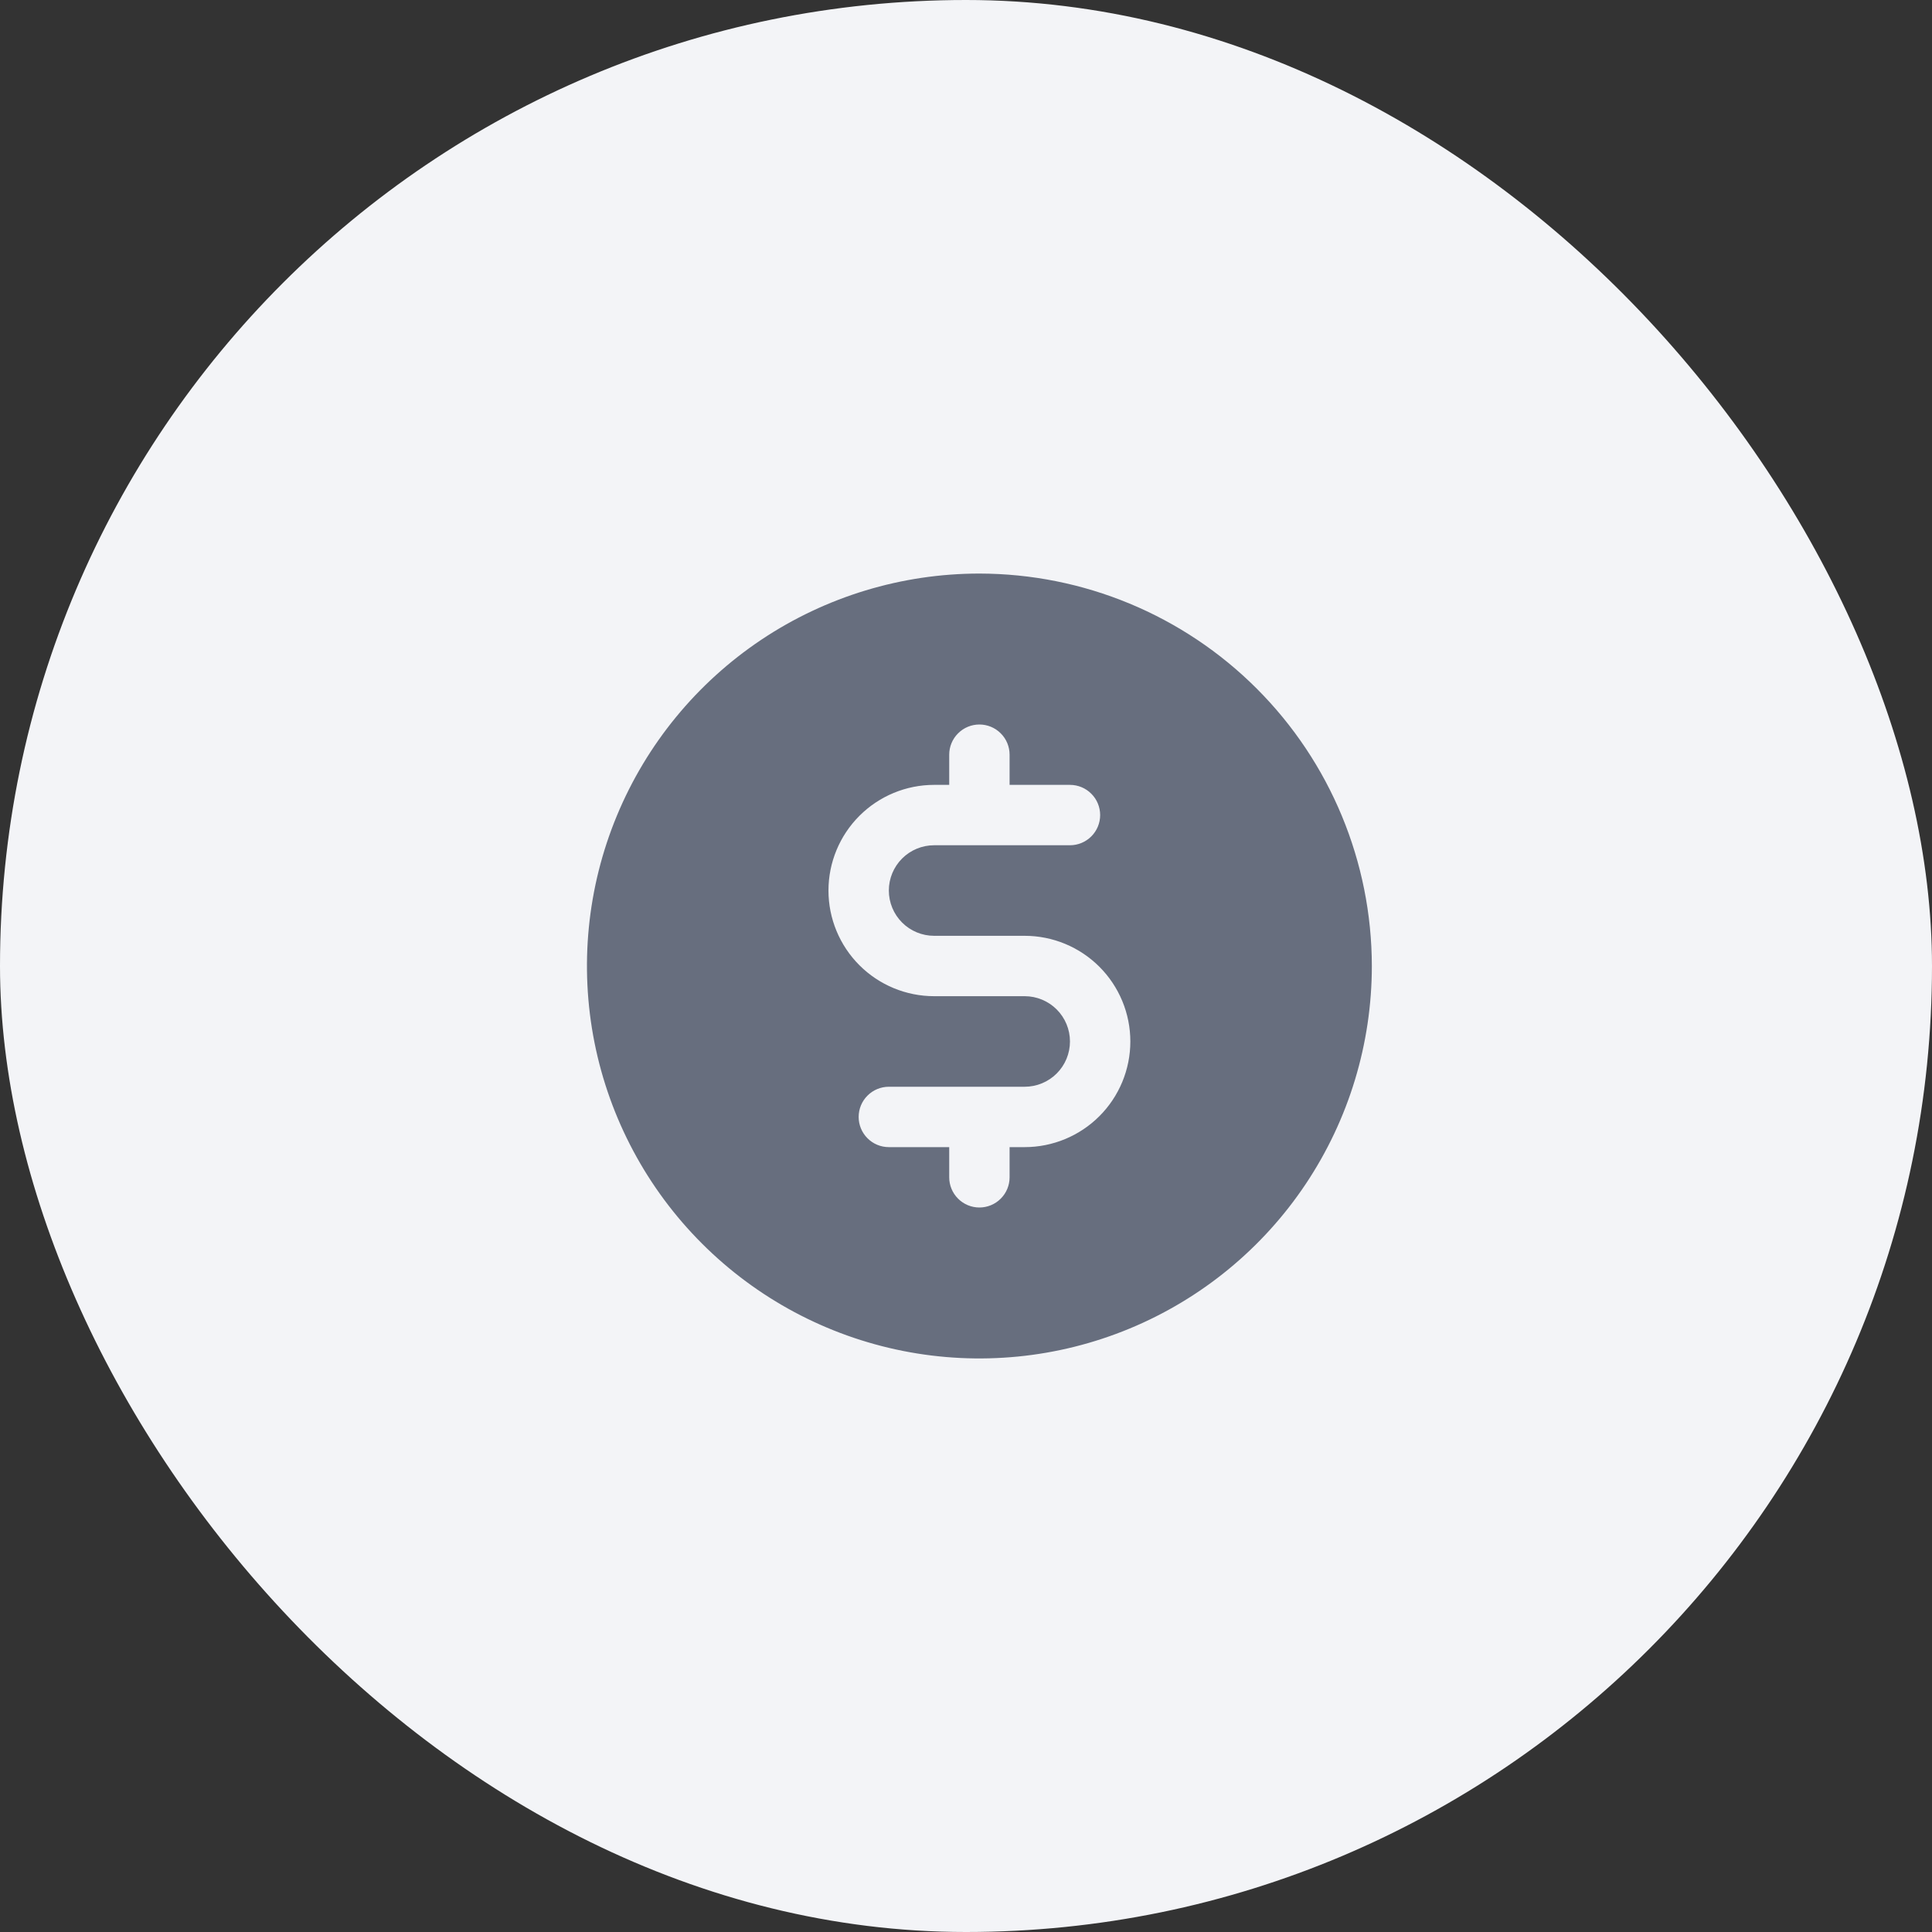
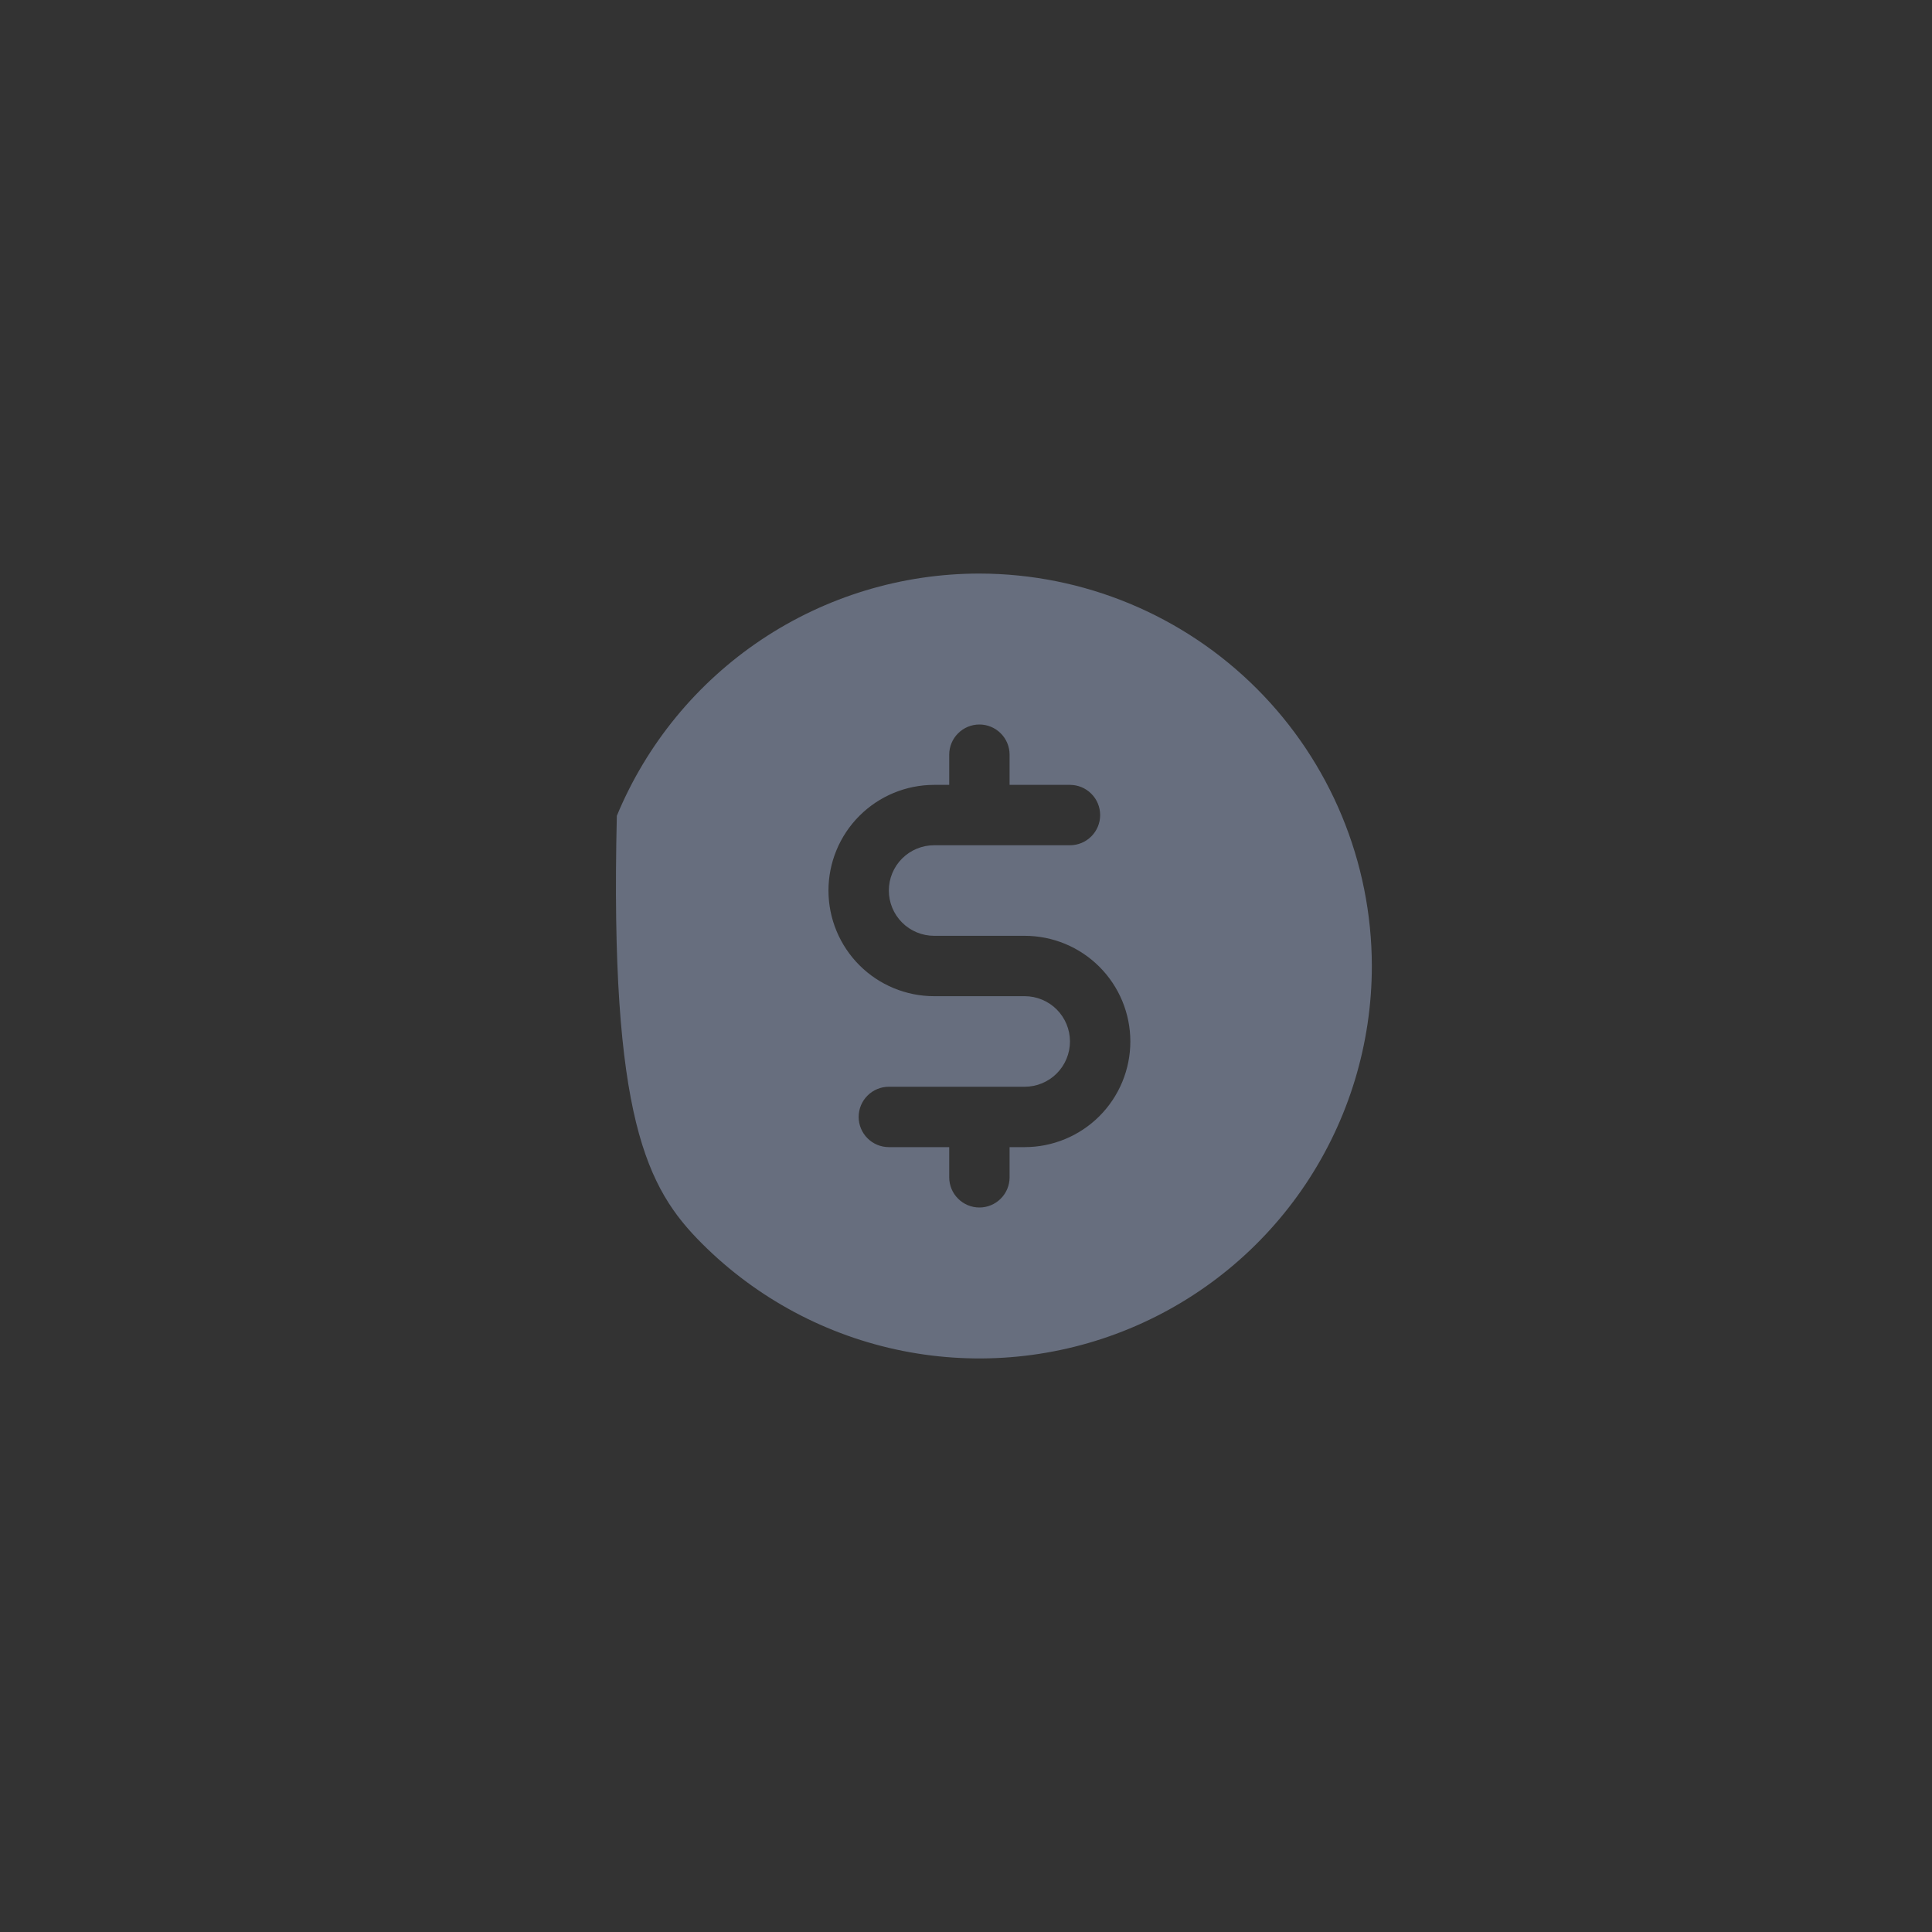
<svg xmlns="http://www.w3.org/2000/svg" width="48" height="48" viewBox="0 0 48 48" fill="none">
  <rect x="0" y="0" width="48" height="48" fill="#333333" stroke="none" />
-   <rect width="48" height="48" rx="24" fill="#F3F4F7" />
-   <path d="M24.333 14.25C22.405 14.25 20.52 14.822 18.916 15.893C17.313 16.965 16.063 18.487 15.325 20.269C14.587 22.05 14.394 24.011 14.77 25.902C15.147 27.793 16.075 29.531 17.439 30.894C18.802 32.258 20.54 33.187 22.431 33.563C24.322 33.939 26.283 33.746 28.064 33.008C29.846 32.27 31.369 31.02 32.44 29.417C33.511 27.813 34.083 25.928 34.083 24C34.08 21.415 33.052 18.937 31.224 17.109C29.396 15.281 26.918 14.253 24.333 14.25ZM25.458 28.5H25.083V29.25C25.083 29.449 25.004 29.64 24.863 29.78C24.723 29.921 24.532 30 24.333 30C24.134 30 23.943 29.921 23.803 29.78C23.662 29.64 23.583 29.449 23.583 29.25V28.5H22.083C21.884 28.5 21.693 28.421 21.553 28.28C21.412 28.14 21.333 27.949 21.333 27.75C21.333 27.551 21.412 27.36 21.553 27.22C21.693 27.079 21.884 27 22.083 27H25.458C25.756 27 26.043 26.881 26.253 26.671C26.465 26.459 26.583 26.173 26.583 25.875C26.583 25.577 26.465 25.291 26.253 25.079C26.043 24.869 25.756 24.75 25.458 24.75H23.208C22.512 24.75 21.844 24.473 21.352 23.981C20.86 23.489 20.583 22.821 20.583 22.125C20.583 21.429 20.86 20.761 21.352 20.269C21.844 19.777 22.512 19.5 23.208 19.5H23.583V18.75C23.583 18.551 23.662 18.36 23.803 18.22C23.943 18.079 24.134 18 24.333 18C24.532 18 24.723 18.079 24.863 18.22C25.004 18.36 25.083 18.551 25.083 18.75V19.5H26.583C26.782 19.5 26.973 19.579 27.113 19.72C27.254 19.86 27.333 20.051 27.333 20.25C27.333 20.449 27.254 20.64 27.113 20.78C26.973 20.921 26.782 21 26.583 21H23.208C22.91 21 22.623 21.119 22.413 21.329C22.201 21.541 22.083 21.827 22.083 22.125C22.083 22.423 22.201 22.709 22.413 22.921C22.623 23.131 22.91 23.25 23.208 23.25H25.458C26.154 23.25 26.822 23.527 27.314 24.019C27.806 24.511 28.083 25.179 28.083 25.875C28.083 26.571 27.806 27.239 27.314 27.731C26.822 28.223 26.154 28.5 25.458 28.5Z" fill="#676E7E" />
+   <path d="M24.333 14.25C22.405 14.25 20.52 14.822 18.916 15.893C17.313 16.965 16.063 18.487 15.325 20.269C15.147 27.793 16.075 29.531 17.439 30.894C18.802 32.258 20.54 33.187 22.431 33.563C24.322 33.939 26.283 33.746 28.064 33.008C29.846 32.27 31.369 31.02 32.44 29.417C33.511 27.813 34.083 25.928 34.083 24C34.08 21.415 33.052 18.937 31.224 17.109C29.396 15.281 26.918 14.253 24.333 14.25ZM25.458 28.5H25.083V29.25C25.083 29.449 25.004 29.64 24.863 29.78C24.723 29.921 24.532 30 24.333 30C24.134 30 23.943 29.921 23.803 29.78C23.662 29.64 23.583 29.449 23.583 29.25V28.5H22.083C21.884 28.5 21.693 28.421 21.553 28.28C21.412 28.14 21.333 27.949 21.333 27.75C21.333 27.551 21.412 27.36 21.553 27.22C21.693 27.079 21.884 27 22.083 27H25.458C25.756 27 26.043 26.881 26.253 26.671C26.465 26.459 26.583 26.173 26.583 25.875C26.583 25.577 26.465 25.291 26.253 25.079C26.043 24.869 25.756 24.75 25.458 24.75H23.208C22.512 24.75 21.844 24.473 21.352 23.981C20.86 23.489 20.583 22.821 20.583 22.125C20.583 21.429 20.86 20.761 21.352 20.269C21.844 19.777 22.512 19.5 23.208 19.5H23.583V18.75C23.583 18.551 23.662 18.36 23.803 18.22C23.943 18.079 24.134 18 24.333 18C24.532 18 24.723 18.079 24.863 18.22C25.004 18.36 25.083 18.551 25.083 18.75V19.5H26.583C26.782 19.5 26.973 19.579 27.113 19.72C27.254 19.86 27.333 20.051 27.333 20.25C27.333 20.449 27.254 20.64 27.113 20.78C26.973 20.921 26.782 21 26.583 21H23.208C22.91 21 22.623 21.119 22.413 21.329C22.201 21.541 22.083 21.827 22.083 22.125C22.083 22.423 22.201 22.709 22.413 22.921C22.623 23.131 22.91 23.25 23.208 23.25H25.458C26.154 23.25 26.822 23.527 27.314 24.019C27.806 24.511 28.083 25.179 28.083 25.875C28.083 26.571 27.806 27.239 27.314 27.731C26.822 28.223 26.154 28.5 25.458 28.5Z" fill="#676E7E" />
</svg>